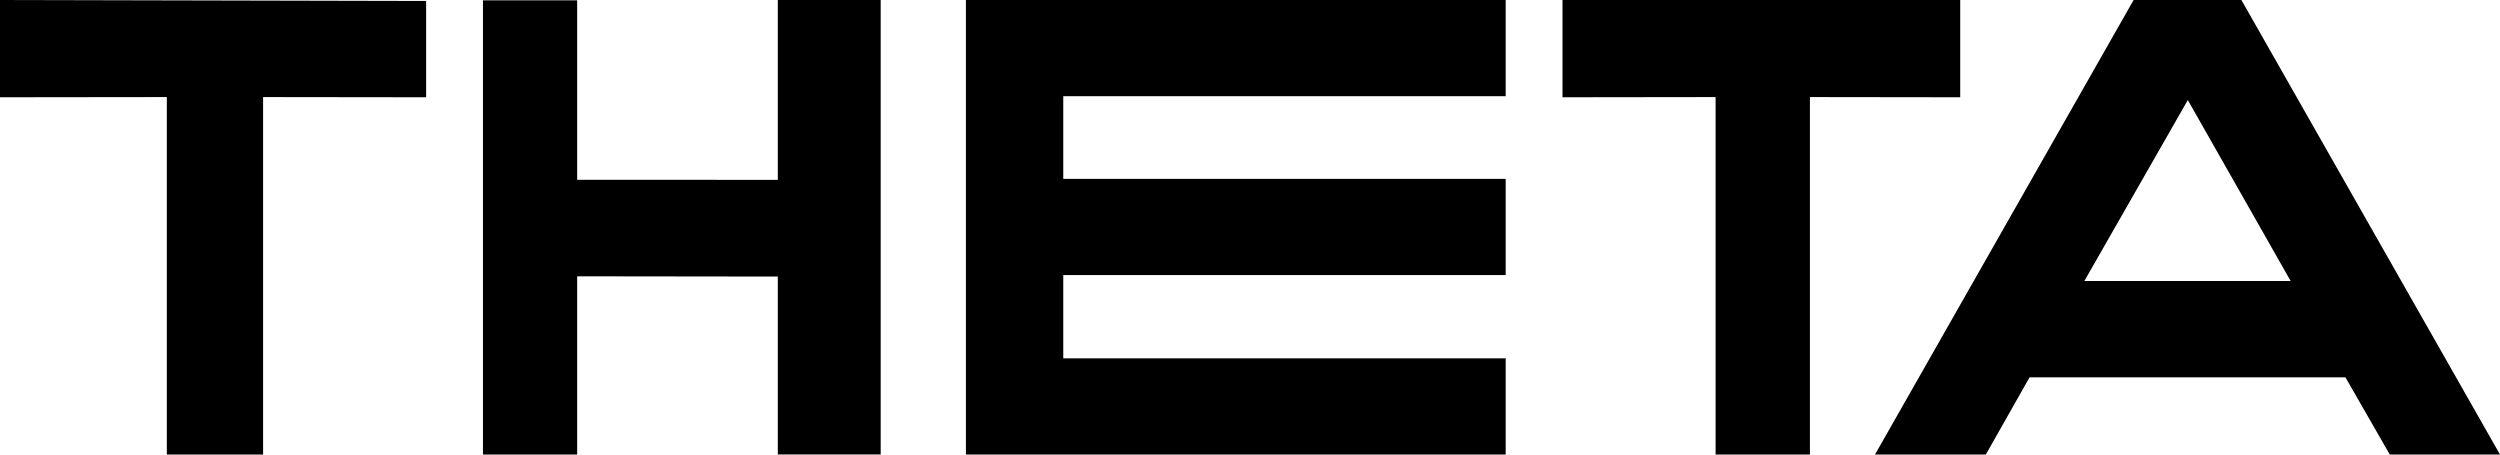
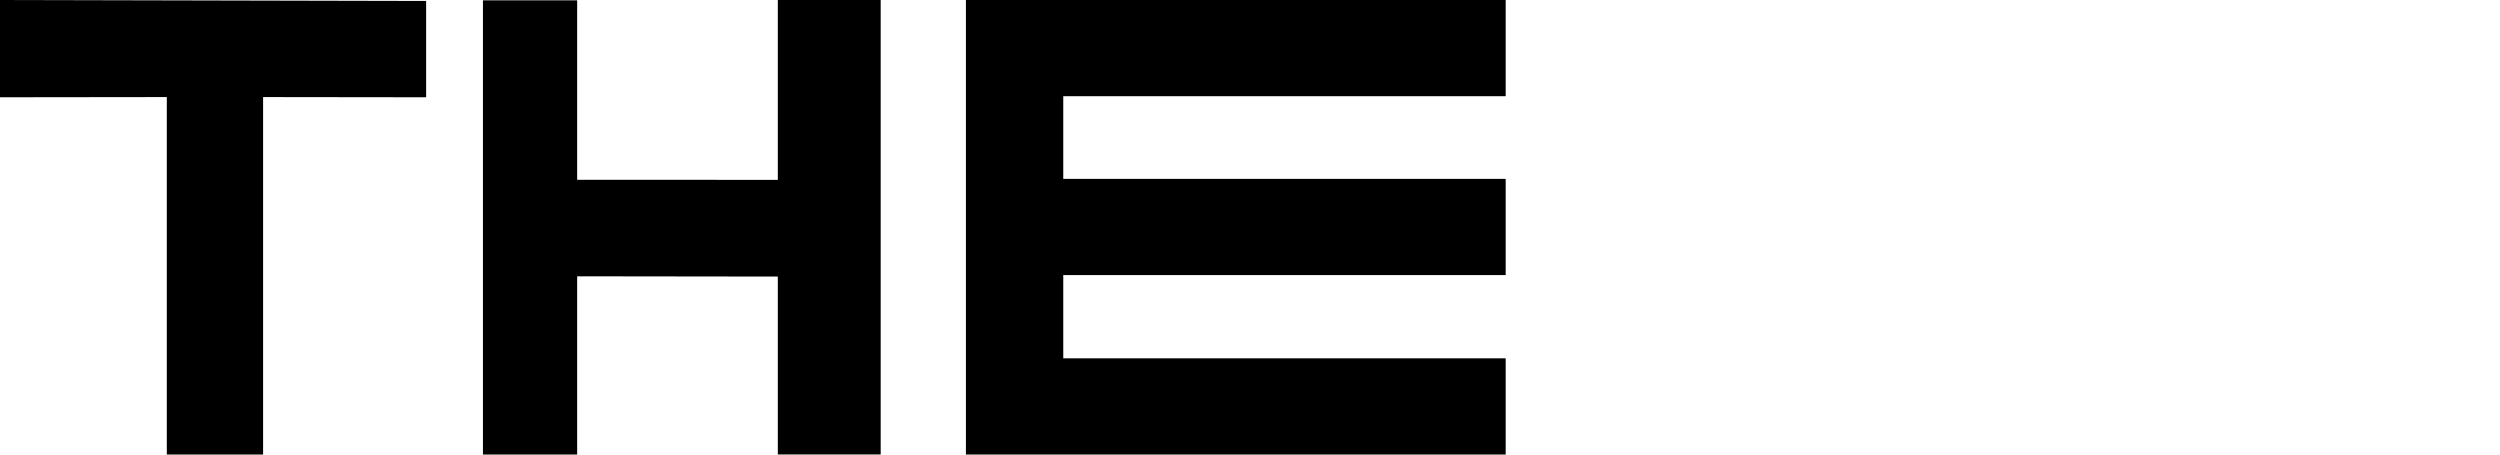
<svg xmlns="http://www.w3.org/2000/svg" width="88px" height="16px" viewBox="0 0 88 16" version="1.1">
  <title>Theta</title>
  <g id="Page-1" stroke="none" stroke-width="1" fill="none" fill-rule="evenodd">
    <g id="Group-2" transform="translate(-52, -11)" fill="#000000" fill-rule="nonzero">
      <g id="Theta" transform="translate(52, 11)">
-         <polygon id="Path" points="69 -2.77555756e-17 69 3.424 63.709 3.417 63.709 16 60.389 16 60.389 3.417 55 3.424 55 -2.77555756e-17" />
        <polygon id="Path" points="15 0.034 15 3.424 9.261 3.417 9.261 16 5.872 16 5.872 3.417 -3.40873163e-15 3.424 -3.40873163e-15 -2.77555756e-17" />
        <polygon id="Path" points="27.379 1.94289029e-16 31 1.94289029e-16 31 15.997 27.379 15.997 27.379 9.735 20.316 9.726 20.316 16 17 16 17 0.011 20.316 0.011 20.316 6.328 27.379 6.331" />
        <polygon id="Path" points="53 3.387 37.427 3.387 37.427 6.296 53 6.296 53 9.682 37.427 9.682 37.427 12.613 53 12.613 53 16 34 16 34 0 53 0" />
-         <path d="M69.901,16 L66,16 L75.103,0 L78.897,0 L88,16 L84.12,16 L82.56,13.283 L71.44,13.283 L69.901,16 Z M77.011,3.522 L73.369,9.891 L80.631,9.891 L77.011,3.522 Z" id="Shape" />
      </g>
    </g>
  </g>
</svg>